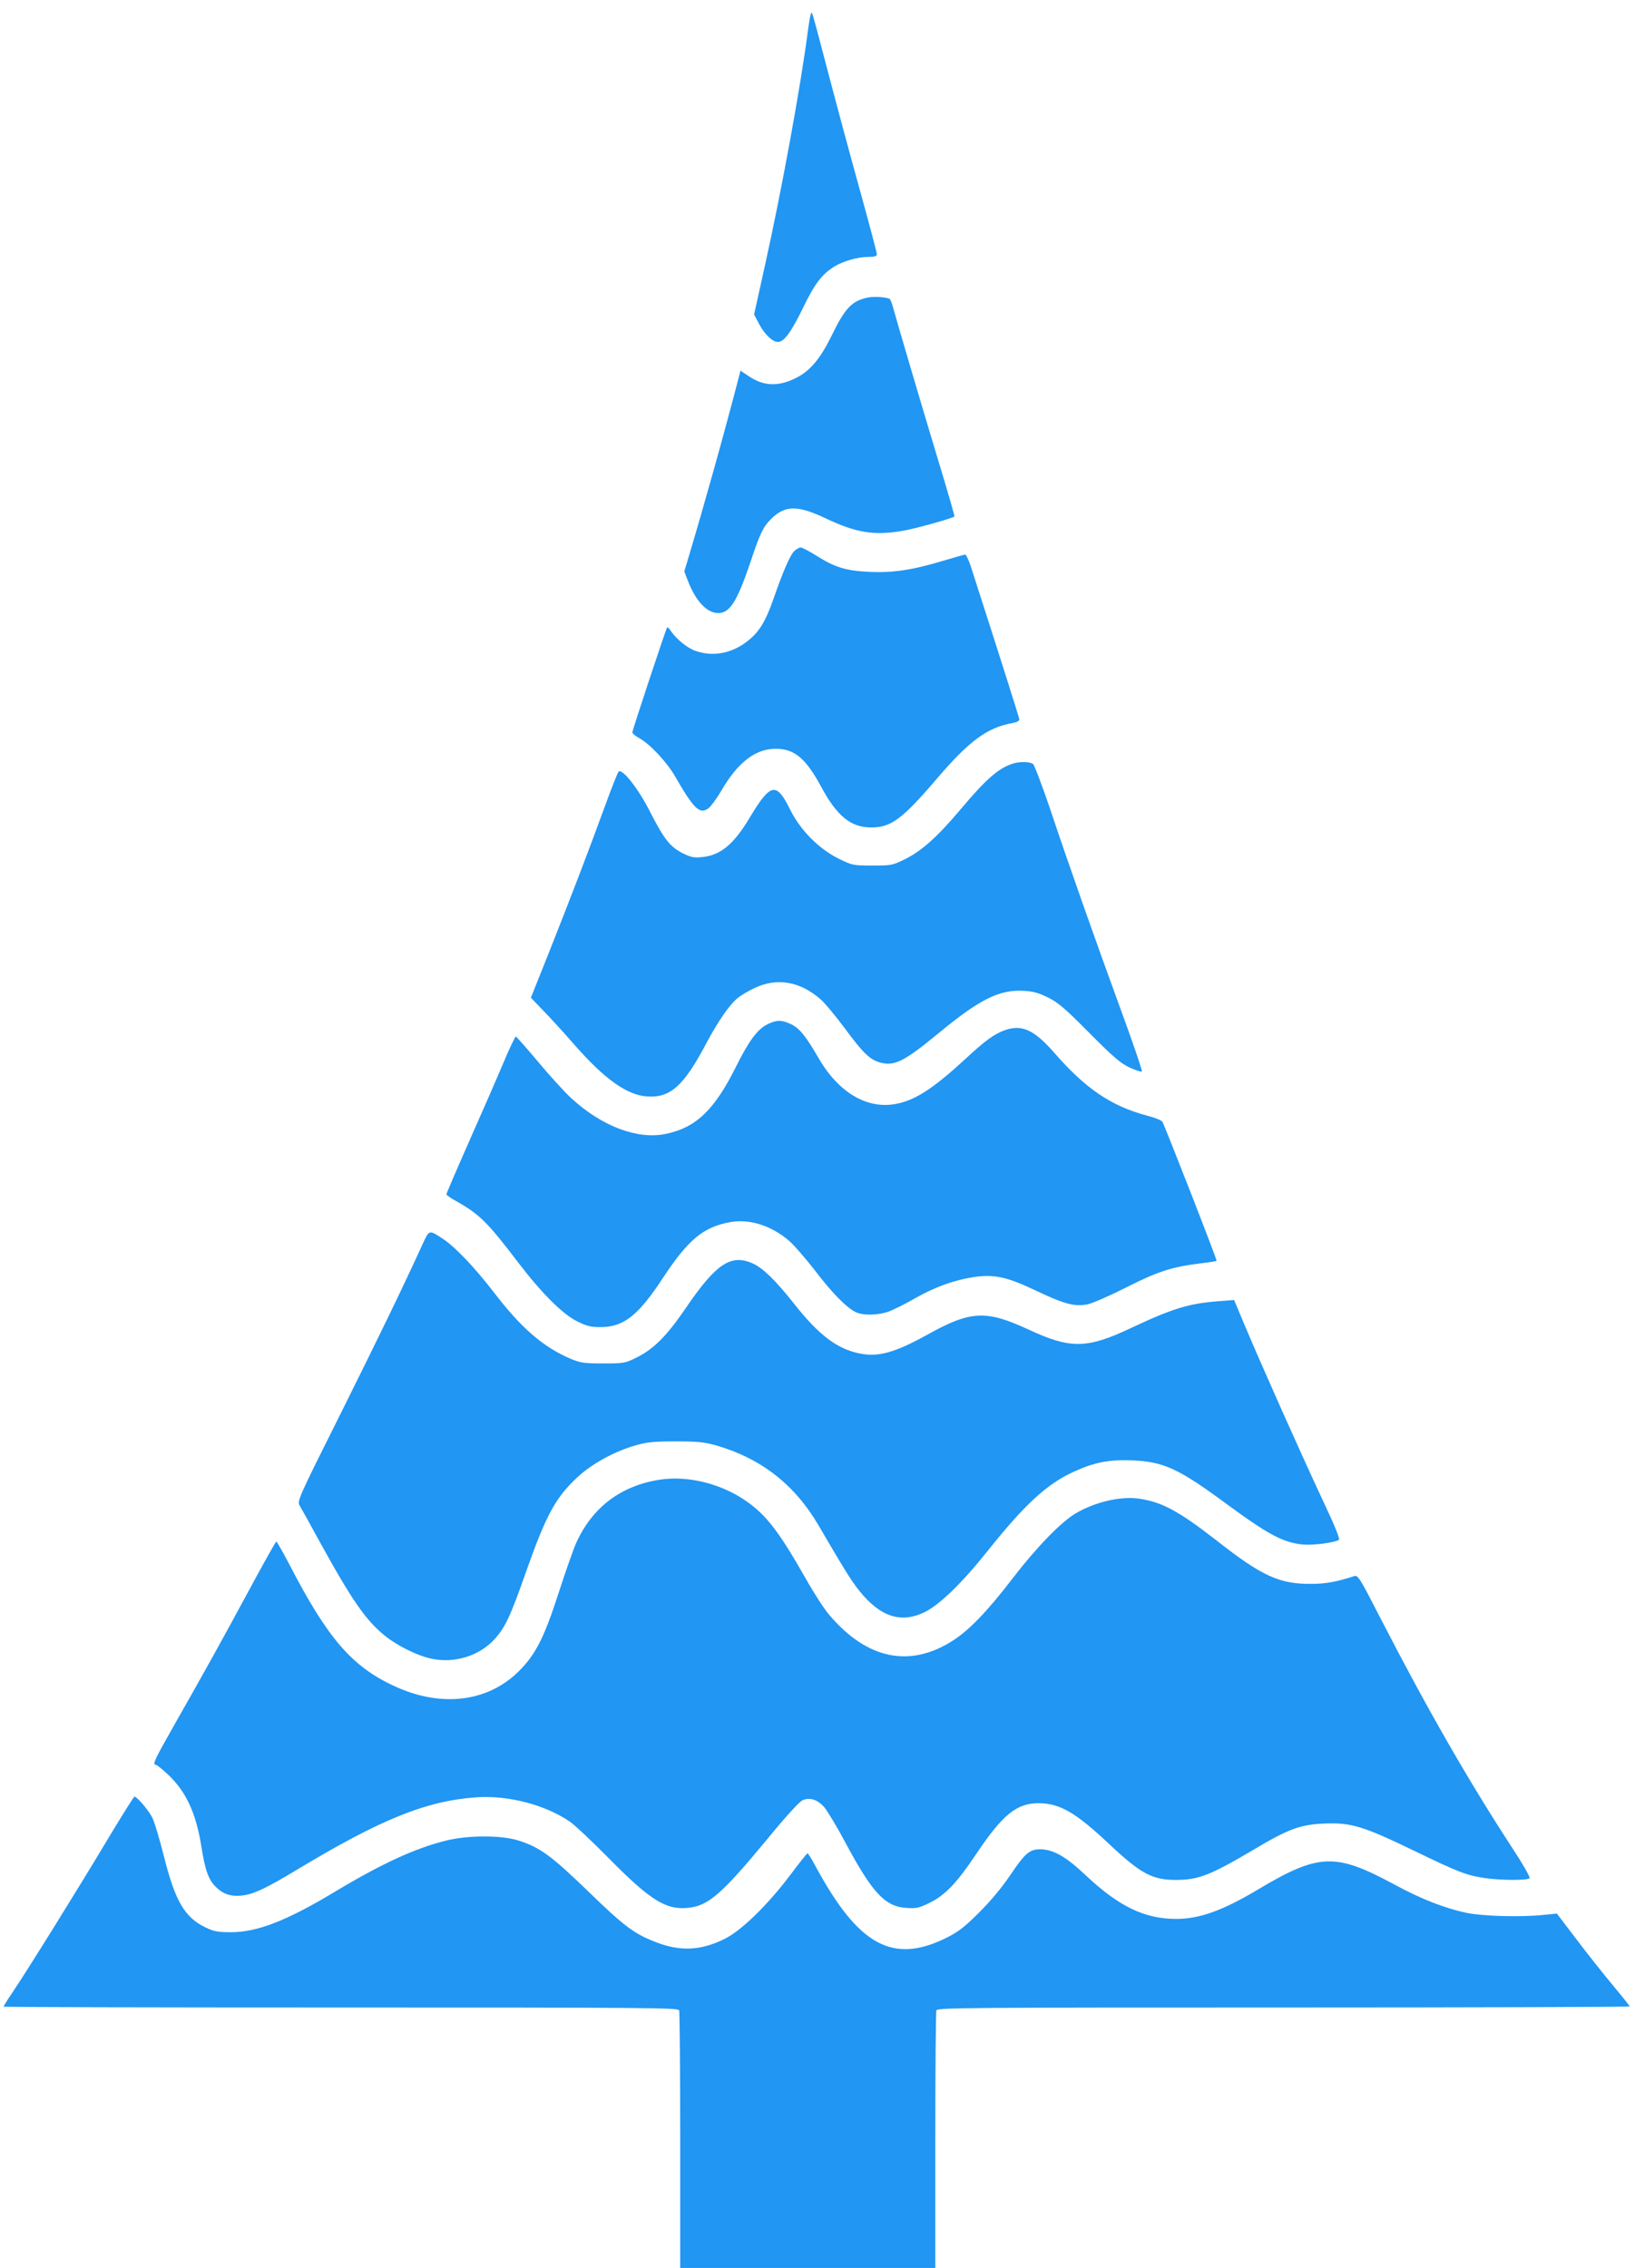
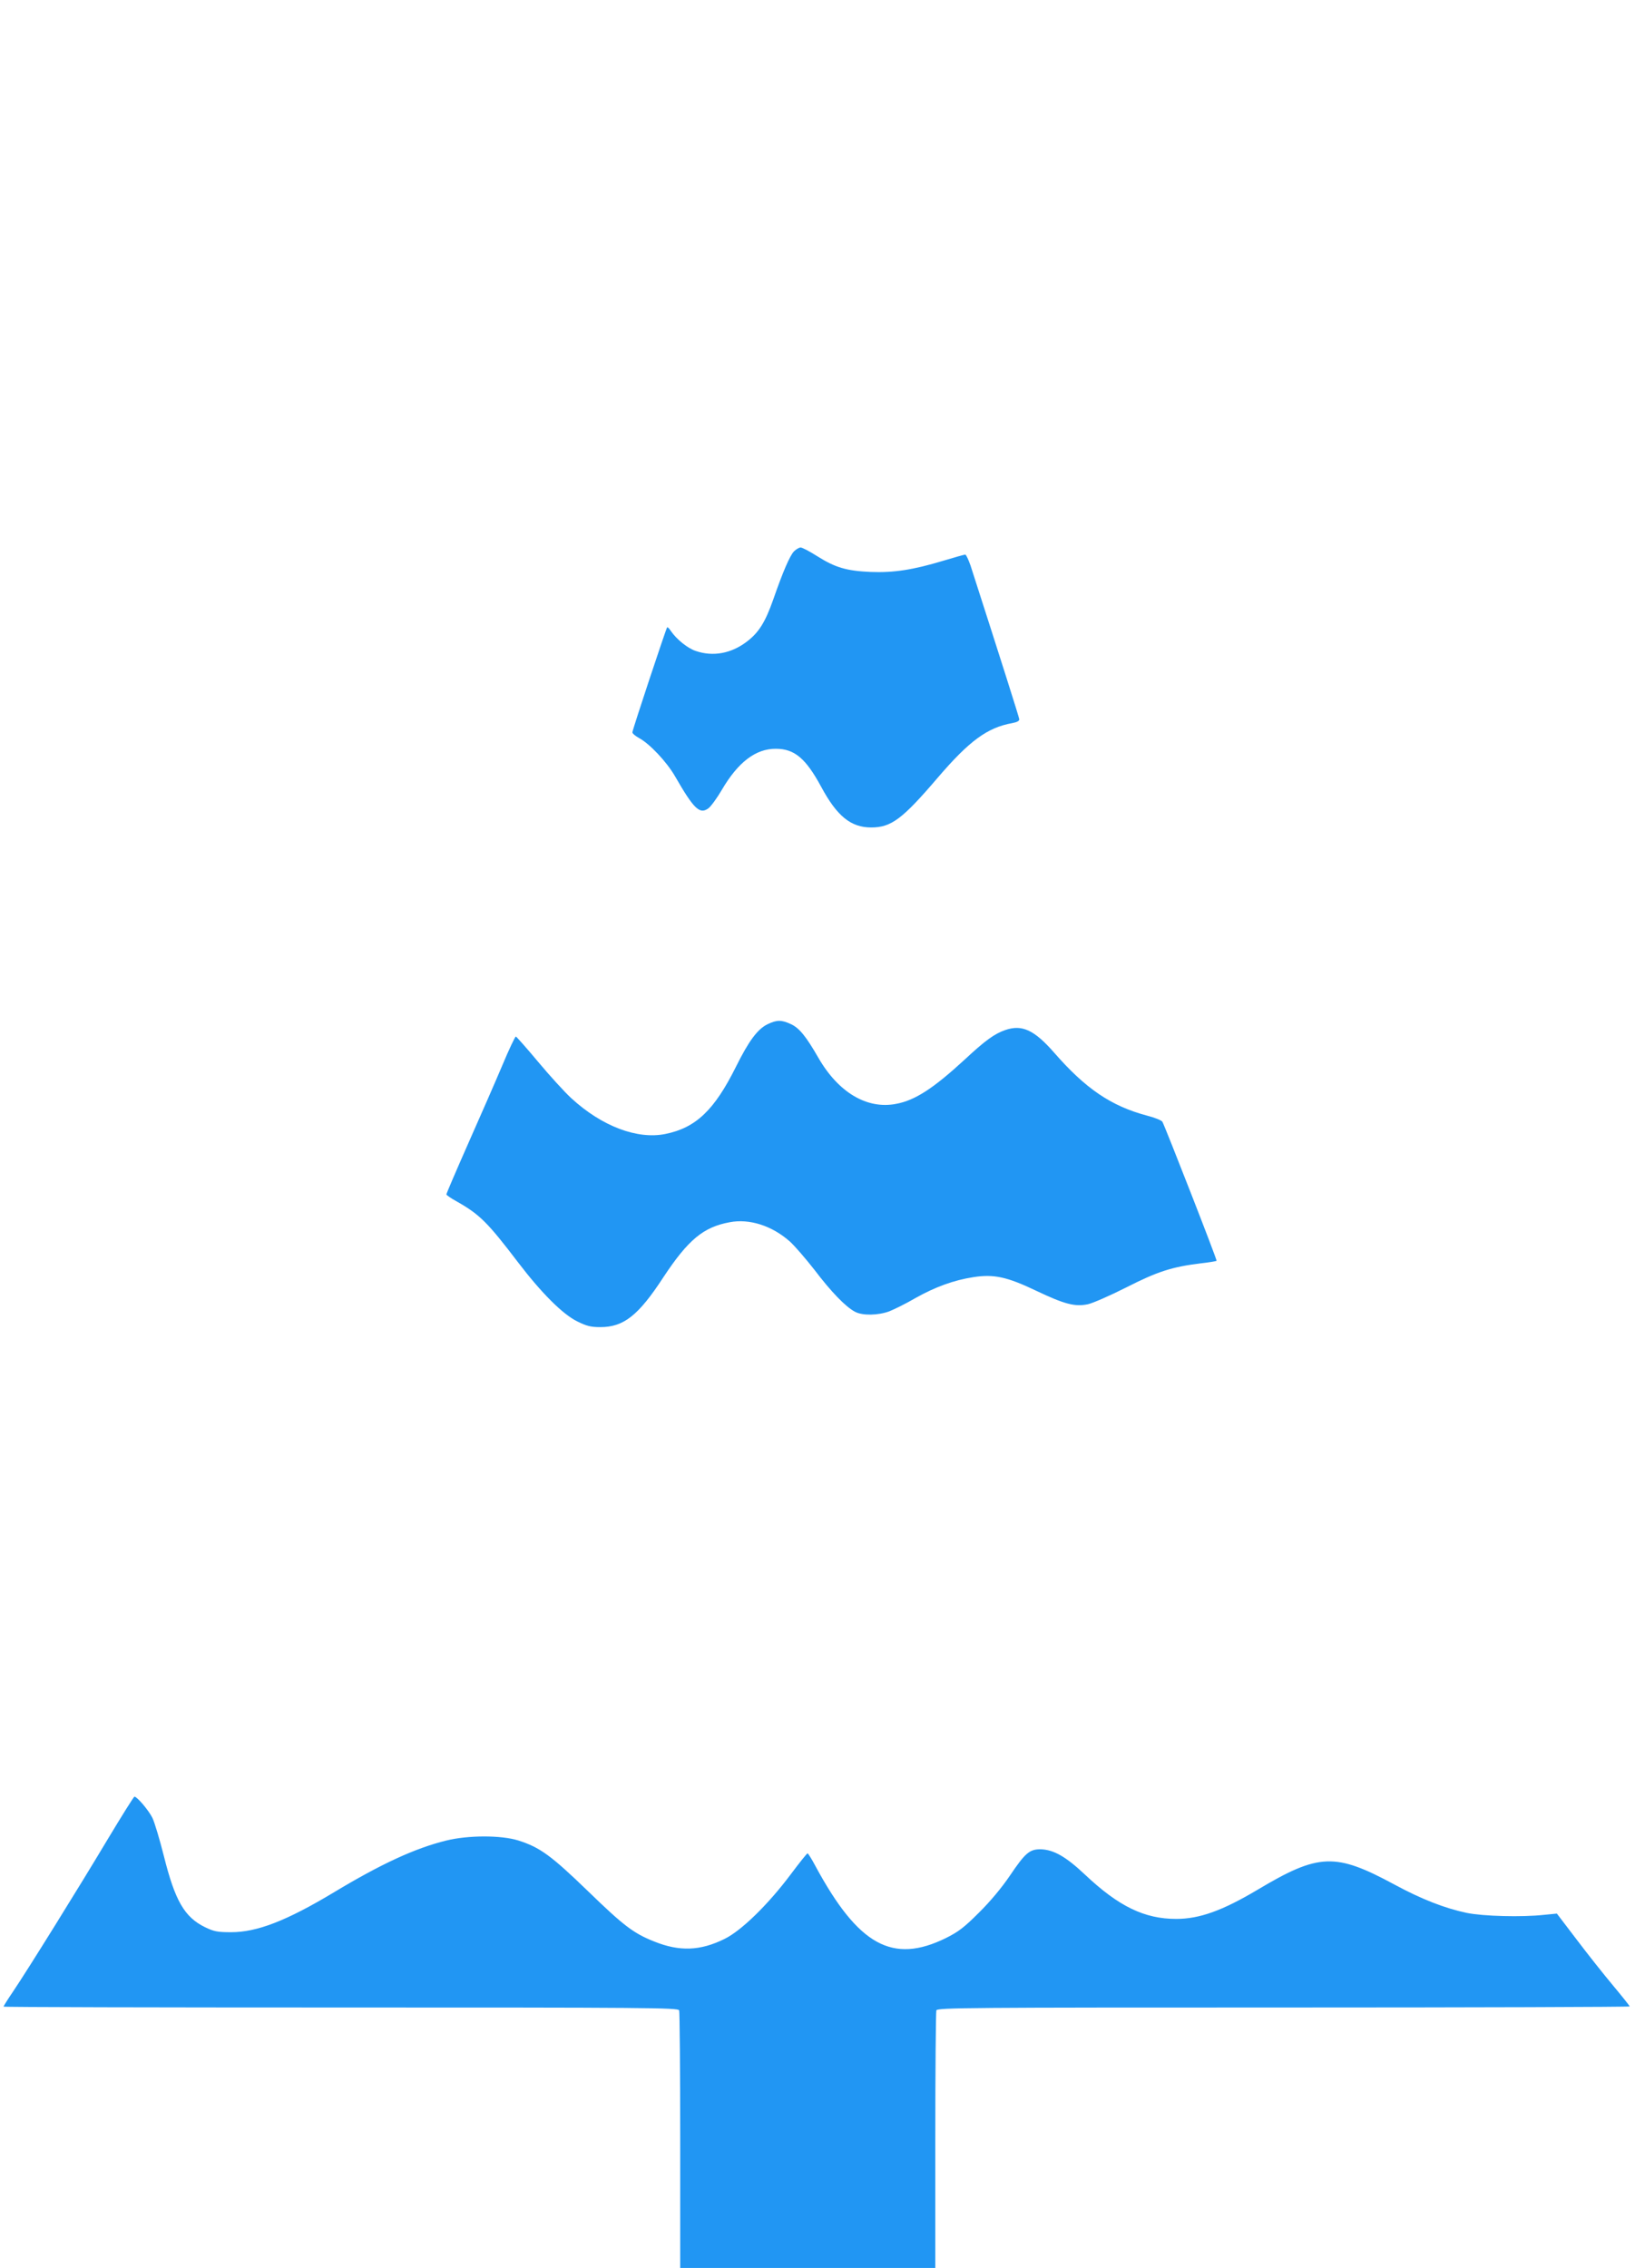
<svg xmlns="http://www.w3.org/2000/svg" version="1.0" width="923pt" height="1280pt" viewBox="0 0 923 1280" preserveAspectRatio="xMidYMid meet">
  <g transform="translate(0,1280) scale(0.1,-0.1)" fill="#2196f3" stroke="none">
-     <path d="M4577 12720 c-3 -8 -11 -53 -17 -100 -41 -312 -147 -893 -242 -1320 l-61 -275 28 -53 c31 -59 76 -102 107 -102 34 0 75 56 142 194 65 134 104 186 175 231 50 31 133 55 193 55 37 0 48 4 48 16 0 8 -43 171 -96 362 -53 191 -134 491 -180 667 -96 365 -90 345 -97 325z" />
-     <path d="M4900 11121 c-92 -19 -130 -60 -207 -219 -63 -127 -119 -195 -199 -235 -99 -50 -182 -47 -264 8 l-50 33 -9 -36 c-86 -331 -200 -737 -284 -1017 l-24 -80 19 -50 c45 -117 108 -185 173 -185 65 0 106 65 181 286 54 163 72 200 116 244 79 79 150 80 308 5 174 -83 276 -99 441 -70 70 12 276 70 287 80 2 2 -37 137 -87 302 -91 300 -239 802 -260 880 -6 23 -15 44 -19 46 -16 10 -89 15 -122 8z" />
    <path d="M4482 9688 c-24 -26 -62 -114 -117 -272 -45 -128 -82 -187 -150 -238 -88 -67 -191 -85 -287 -52 -46 15 -109 66 -141 113 -9 14 -18 23 -21 20 -6 -7 -196 -579 -196 -592 0 -7 17 -21 37 -32 60 -32 156 -134 203 -215 107 -186 140 -218 189 -182 14 10 49 58 77 106 91 155 191 231 304 230 105 0 169 -54 256 -215 89 -165 167 -229 282 -229 113 0 176 47 375 280 179 209 281 284 422 309 26 5 40 12 39 22 -1 11 -105 339 -275 867 -12 34 -25 62 -30 62 -5 0 -62 -16 -125 -35 -169 -51 -278 -68 -409 -63 -136 6 -200 25 -300 88 -44 28 -86 50 -95 50 -9 0 -26 -10 -38 -22z" />
-     <path d="M5720 8491 c-82 -25 -153 -87 -300 -262 -130 -154 -217 -231 -309 -277 -73 -36 -78 -37 -186 -37 -109 0 -113 1 -191 39 -112 56 -216 161 -273 276 -78 158 -110 152 -226 -40 -92 -155 -166 -216 -269 -227 -47 -5 -64 -2 -111 21 -71 35 -107 81 -185 234 -65 129 -158 248 -178 227 -5 -5 -40 -93 -77 -195 -93 -255 -194 -518 -315 -823 l-103 -258 74 -77 c41 -42 120 -129 175 -192 167 -190 293 -280 405 -288 133 -10 209 58 338 303 63 118 127 212 173 250 18 16 62 42 98 59 125 59 254 38 369 -61 25 -20 88 -97 142 -169 102 -139 142 -176 199 -191 81 -21 134 6 330 167 230 190 341 245 475 238 56 -2 86 -11 140 -37 59 -29 96 -61 235 -201 136 -137 176 -171 227 -195 35 -16 66 -26 69 -22 4 3 -50 161 -119 349 -149 408 -289 804 -399 1133 -45 132 -88 246 -96 253 -17 13 -72 15 -112 3z" />
    <path d="M4332 7019 c-56 -28 -105 -94 -177 -239 -122 -245 -226 -345 -399 -380 -158 -32 -358 43 -531 202 -37 34 -122 127 -187 205 -66 79 -123 143 -126 143 -4 0 -39 -73 -76 -162 -38 -90 -125 -289 -193 -442 -68 -154 -123 -282 -123 -287 0 -4 26 -22 57 -39 131 -74 175 -118 348 -345 132 -173 251 -292 334 -333 53 -26 76 -32 130 -32 132 0 215 65 357 283 139 210 225 282 374 309 110 21 237 -19 338 -108 27 -24 90 -97 140 -161 94 -124 177 -210 230 -237 42 -22 130 -20 192 3 28 11 95 44 148 75 112 63 217 101 327 118 115 18 190 2 355 -77 160 -76 218 -91 291 -76 28 6 126 49 217 95 177 90 258 116 421 136 46 5 86 12 89 14 4 4 -288 751 -306 785 -5 8 -44 24 -88 35 -202 54 -346 152 -523 355 -112 128 -181 160 -275 128 -61 -21 -113 -58 -230 -167 -177 -163 -280 -230 -387 -250 -164 -32 -326 64 -439 260 -69 120 -107 167 -153 189 -55 26 -81 26 -135 0z" />
-     <path d="M2386 5779 c-110 -241 -236 -501 -458 -947 -249 -497 -251 -504 -236 -530 9 -15 55 -97 101 -182 195 -355 271 -465 385 -556 67 -53 176 -107 251 -124 132 -31 277 13 365 111 59 66 88 128 176 379 113 320 166 418 291 534 81 75 207 144 325 178 67 19 102 23 229 23 126 0 162 -4 229 -23 252 -73 441 -220 575 -448 154 -263 185 -313 232 -372 118 -148 237 -186 370 -120 86 43 212 166 357 348 207 259 332 375 484 444 116 53 198 69 330 64 178 -8 261 -46 532 -246 237 -174 320 -218 431 -229 59 -5 177 10 203 26 8 5 -21 76 -94 231 -111 236 -340 749 -439 984 l-58 139 -91 -7 c-166 -13 -257 -41 -489 -150 -251 -119 -343 -120 -580 -10 -242 112 -327 108 -576 -31 -178 -98 -270 -124 -372 -105 -129 24 -235 103 -373 278 -106 134 -178 205 -236 231 -123 56 -208 -1 -379 -252 -106 -156 -181 -231 -278 -279 -65 -32 -72 -33 -188 -33 -107 0 -127 3 -183 26 -155 66 -279 173 -433 374 -106 138 -216 254 -284 300 -84 56 -81 56 -119 -26z" />
-     <path d="M3725 4449 c-221 -34 -383 -157 -474 -361 -15 -34 -60 -162 -99 -283 -82 -253 -130 -345 -226 -440 -176 -172 -437 -203 -700 -81 -239 110 -377 270 -591 684 -38 72 -72 132 -75 132 -3 0 -68 -115 -144 -256 -152 -282 -260 -477 -432 -779 -110 -194 -125 -225 -105 -225 6 0 36 -24 68 -54 101 -94 158 -215 188 -397 23 -148 42 -199 86 -241 43 -41 87 -54 154 -45 62 9 135 44 302 145 472 284 726 387 1008 408 182 13 389 -40 532 -137 26 -18 127 -112 223 -210 234 -237 322 -291 450 -276 111 13 188 81 442 388 102 125 182 212 199 219 41 17 83 4 121 -38 18 -21 73 -112 122 -204 151 -282 223 -359 344 -366 55 -4 71 0 128 28 90 44 155 112 264 275 150 224 230 289 355 288 119 -1 208 -53 397 -231 178 -167 243 -202 376 -202 128 0 196 27 441 172 193 115 261 140 392 146 156 7 223 -14 509 -152 254 -123 298 -140 405 -156 93 -13 242 -13 250 0 4 6 -38 79 -93 163 -255 391 -484 790 -752 1310 -111 217 -124 238 -144 232 -99 -32 -161 -44 -241 -44 -181 -2 -280 43 -535 243 -212 165 -306 217 -434 237 -105 17 -251 -16 -365 -83 -82 -49 -222 -193 -356 -368 -137 -179 -243 -290 -334 -348 -243 -157 -485 -108 -698 142 -29 33 -89 126 -134 206 -153 269 -225 362 -342 442 -141 96 -326 141 -482 117z" />
    <path d="M607 2418 c-157 -263 -454 -741 -536 -862 -28 -41 -51 -78 -51 -81 0 -3 857 -5 1904 -5 1727 0 1904 -1 1910 -16 3 -9 6 -339 6 -735 l0 -719 720 0 720 0 0 719 c0 396 3 726 6 735 6 15 188 16 1960 16 1075 0 1954 3 1954 6 0 3 -42 56 -93 117 -52 62 -144 178 -206 260 l-112 147 -72 -7 c-126 -14 -345 -8 -437 11 -124 26 -257 78 -410 161 -332 179 -425 176 -770 -30 -200 -119 -329 -165 -460 -165 -180 0 -325 71 -514 249 -109 103 -178 142 -252 144 -62 0 -86 -20 -173 -149 -46 -68 -112 -147 -175 -209 -84 -84 -116 -108 -186 -143 -301 -148 -494 -42 -736 405 -21 40 -42 73 -45 73 -4 0 -46 -53 -94 -117 -127 -170 -280 -320 -375 -366 -137 -68 -255 -72 -398 -14 -116 46 -173 90 -371 282 -211 204 -273 249 -396 288 -97 30 -282 30 -407 -1 -174 -43 -364 -130 -633 -292 -268 -161 -434 -225 -580 -225 -78 0 -97 4 -147 28 -117 57 -170 150 -233 402 -24 95 -53 192 -65 216 -21 42 -86 119 -101 119 -4 0 -72 -109 -152 -242z" />
  </g>
</svg>